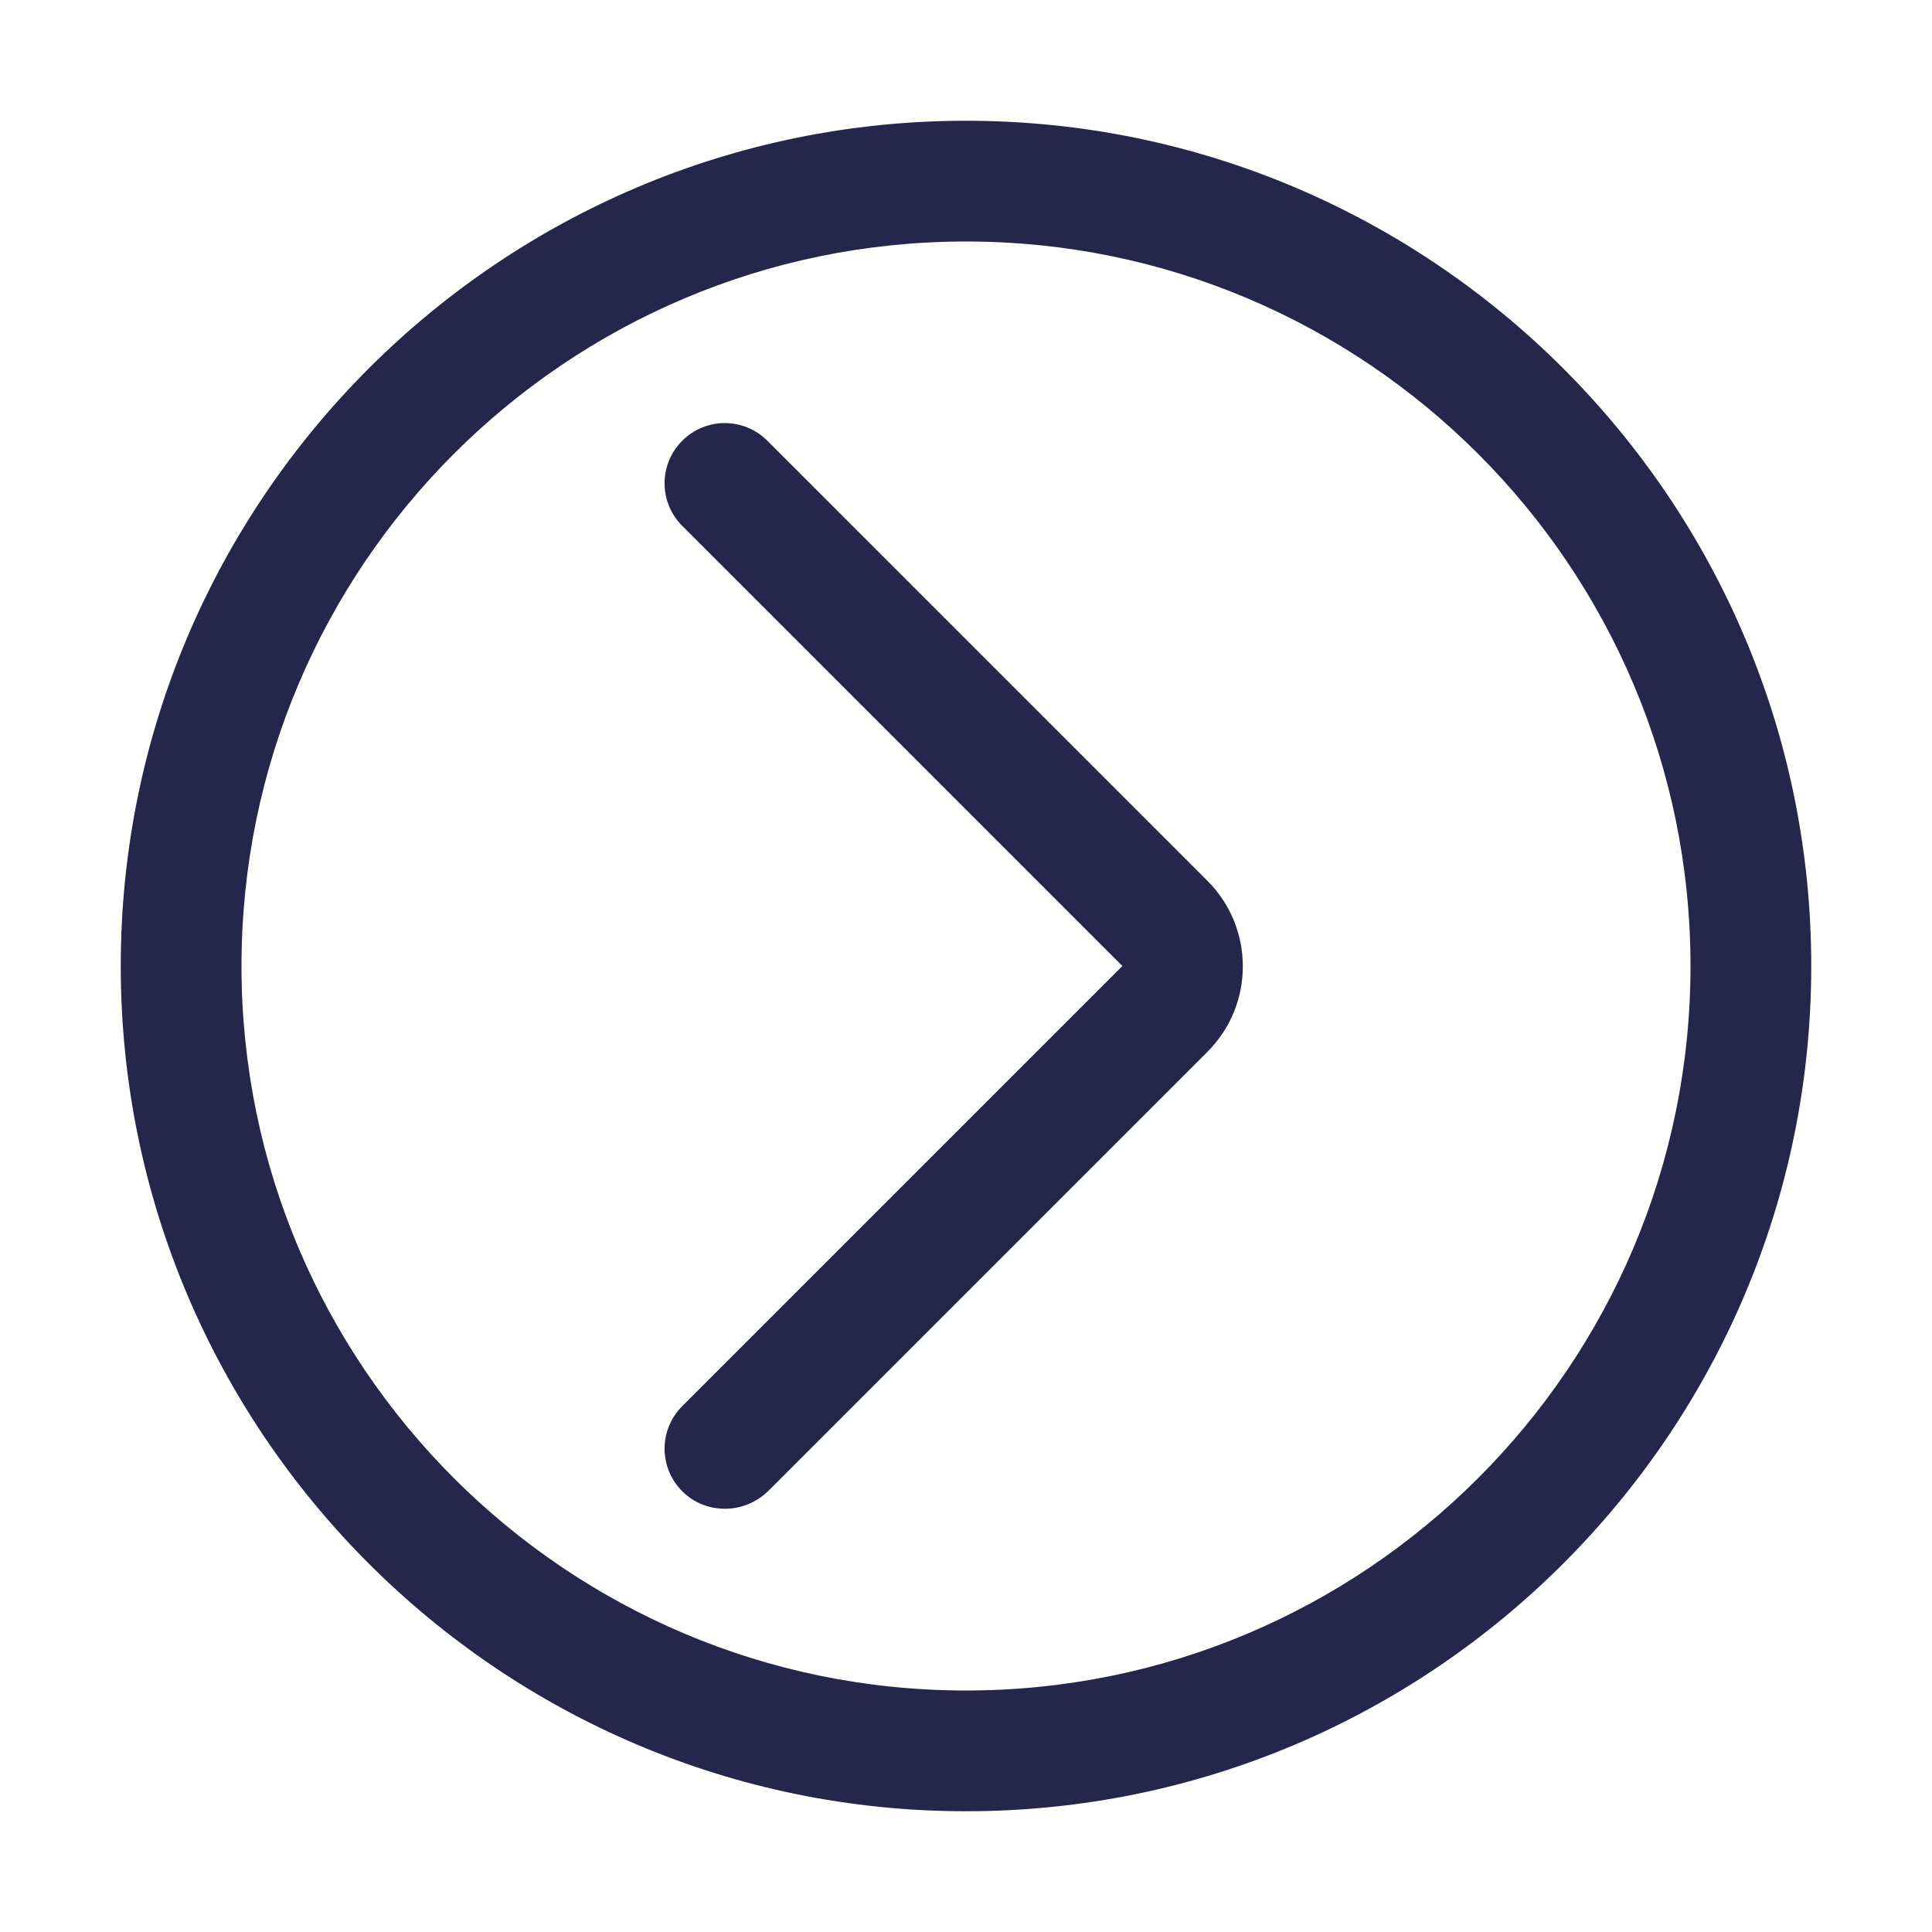
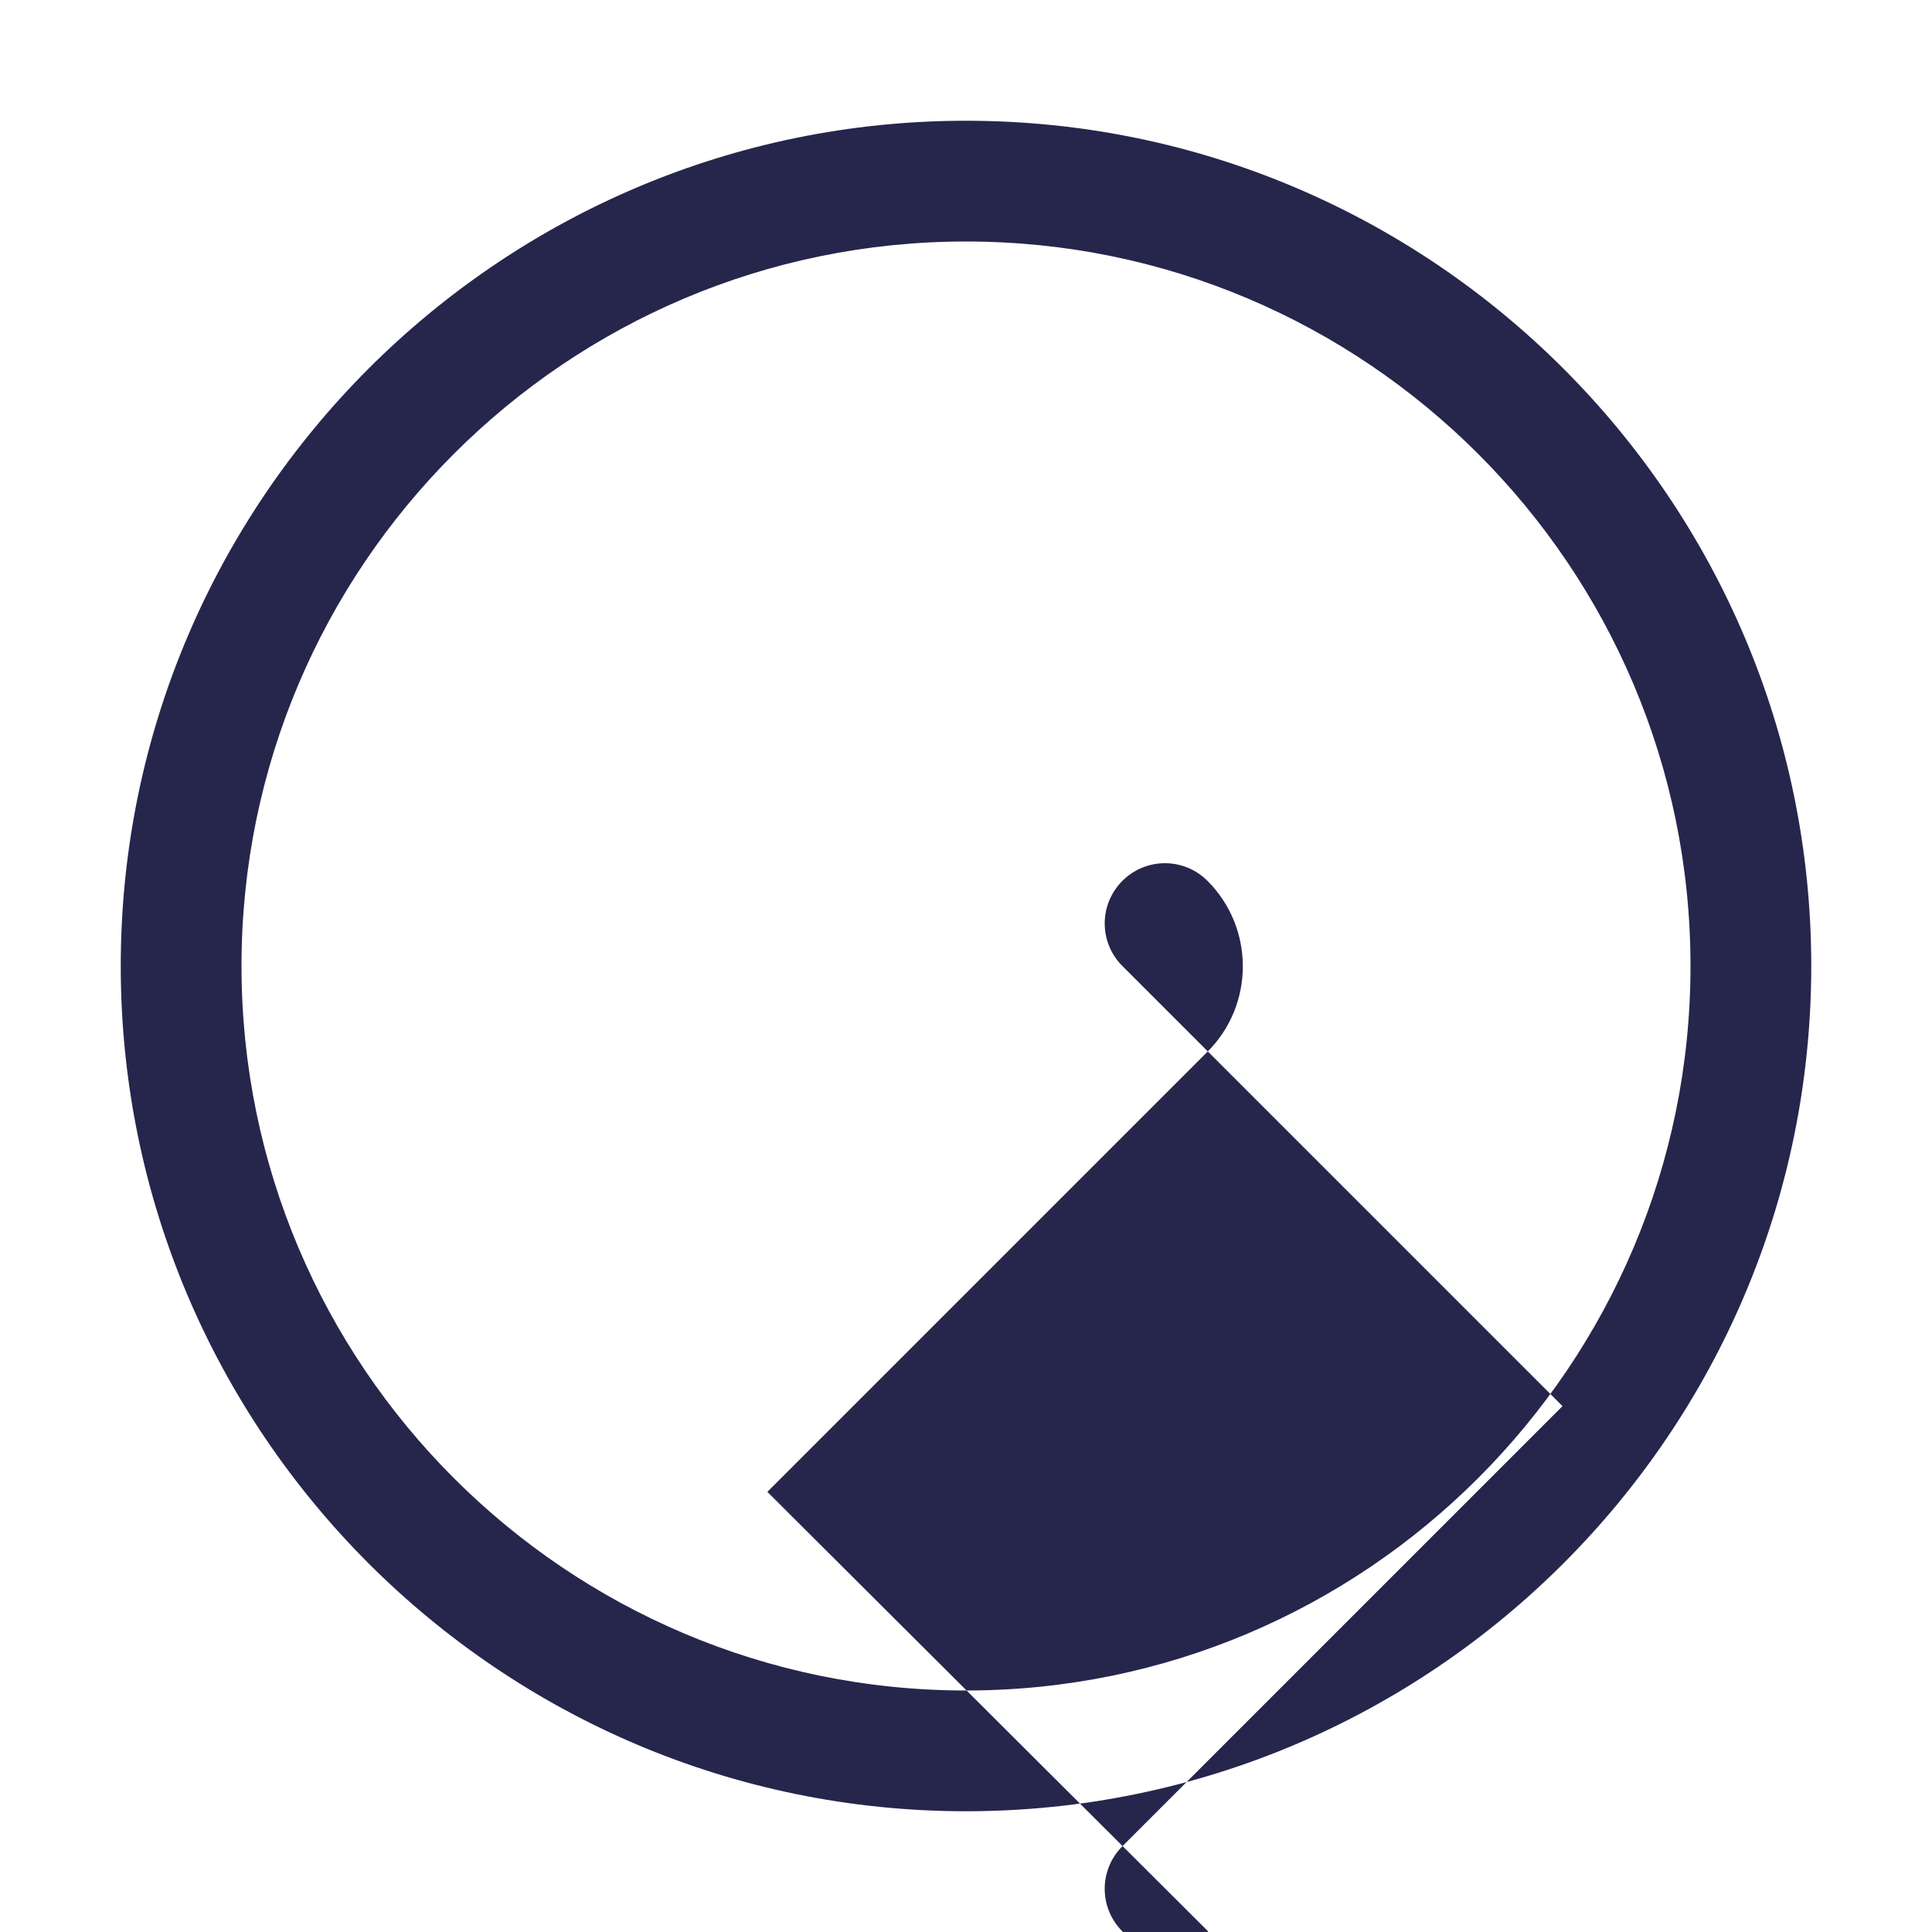
<svg xmlns="http://www.w3.org/2000/svg" viewBox="0 0 100 100" fill-rule="evenodd">
-   <path d="m50 93.75c-24.125 0-43.75-19.625-43.75-43.75s19.625-43.75 43.75-43.75 43.75 19.625 43.75 43.75-19.625 43.75-43.75 43.75zm0-81.25c-20.688 0-37.5 16.812-37.5 37.5s16.812 37.5 37.5 37.5 37.5-16.812 37.5-37.5-16.812-37.5-37.5-37.5zm-10.281 64.719 22.781-22.781c2.438-2.438 2.438-6.406 0-8.844l-22.781-22.781c-1.219-1.219-3.188-1.219-4.406 0s-1.219 3.188 0 4.406l22.781 22.781-22.781 22.781c-1.219 1.219-1.219 3.188 0 4.406 0.625 0.625 1.406 0.906 2.219 0.906s1.594-0.312 2.219-0.906z" fill="#26264c" />
+   <path d="m50 93.75c-24.125 0-43.75-19.625-43.75-43.75s19.625-43.75 43.75-43.75 43.75 19.625 43.75 43.75-19.625 43.75-43.75 43.75zm0-81.25c-20.688 0-37.5 16.812-37.5 37.5s16.812 37.5 37.5 37.5 37.5-16.812 37.5-37.5-16.812-37.5-37.5-37.5zm-10.281 64.719 22.781-22.781c2.438-2.438 2.438-6.406 0-8.844c-1.219-1.219-3.188-1.219-4.406 0s-1.219 3.188 0 4.406l22.781 22.781-22.781 22.781c-1.219 1.219-1.219 3.188 0 4.406 0.625 0.625 1.406 0.906 2.219 0.906s1.594-0.312 2.219-0.906z" fill="#26264c" />
</svg>